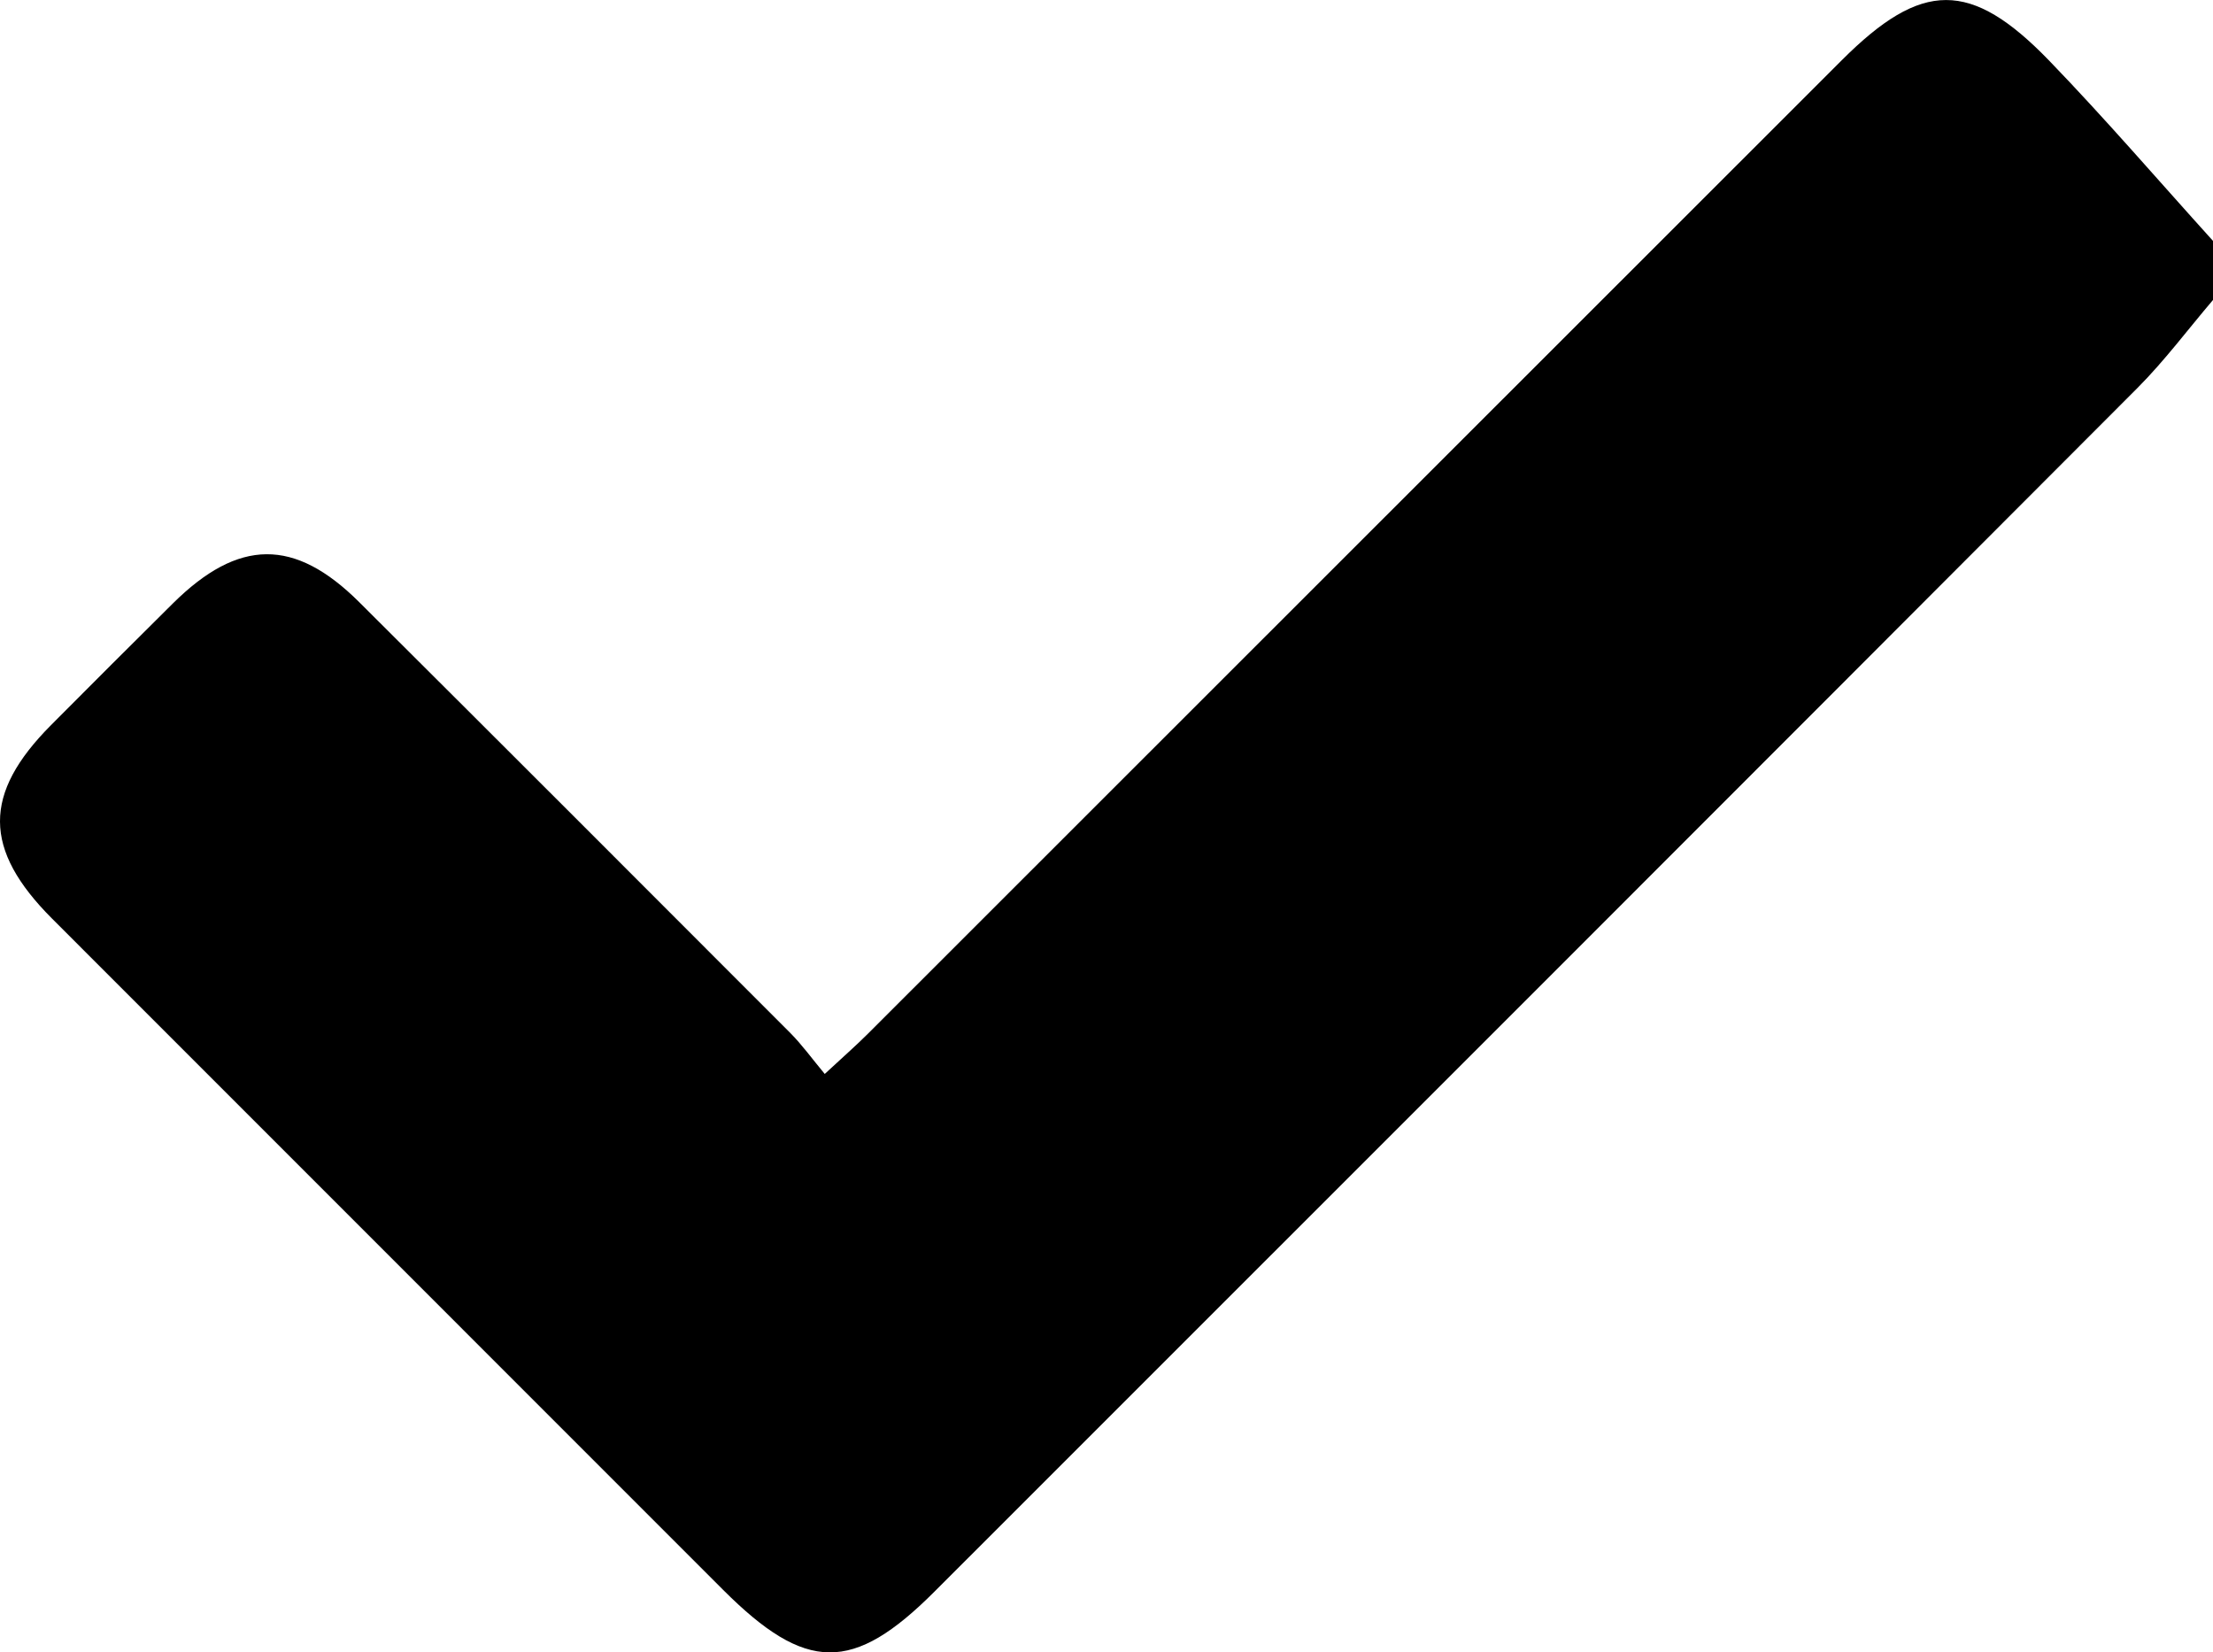
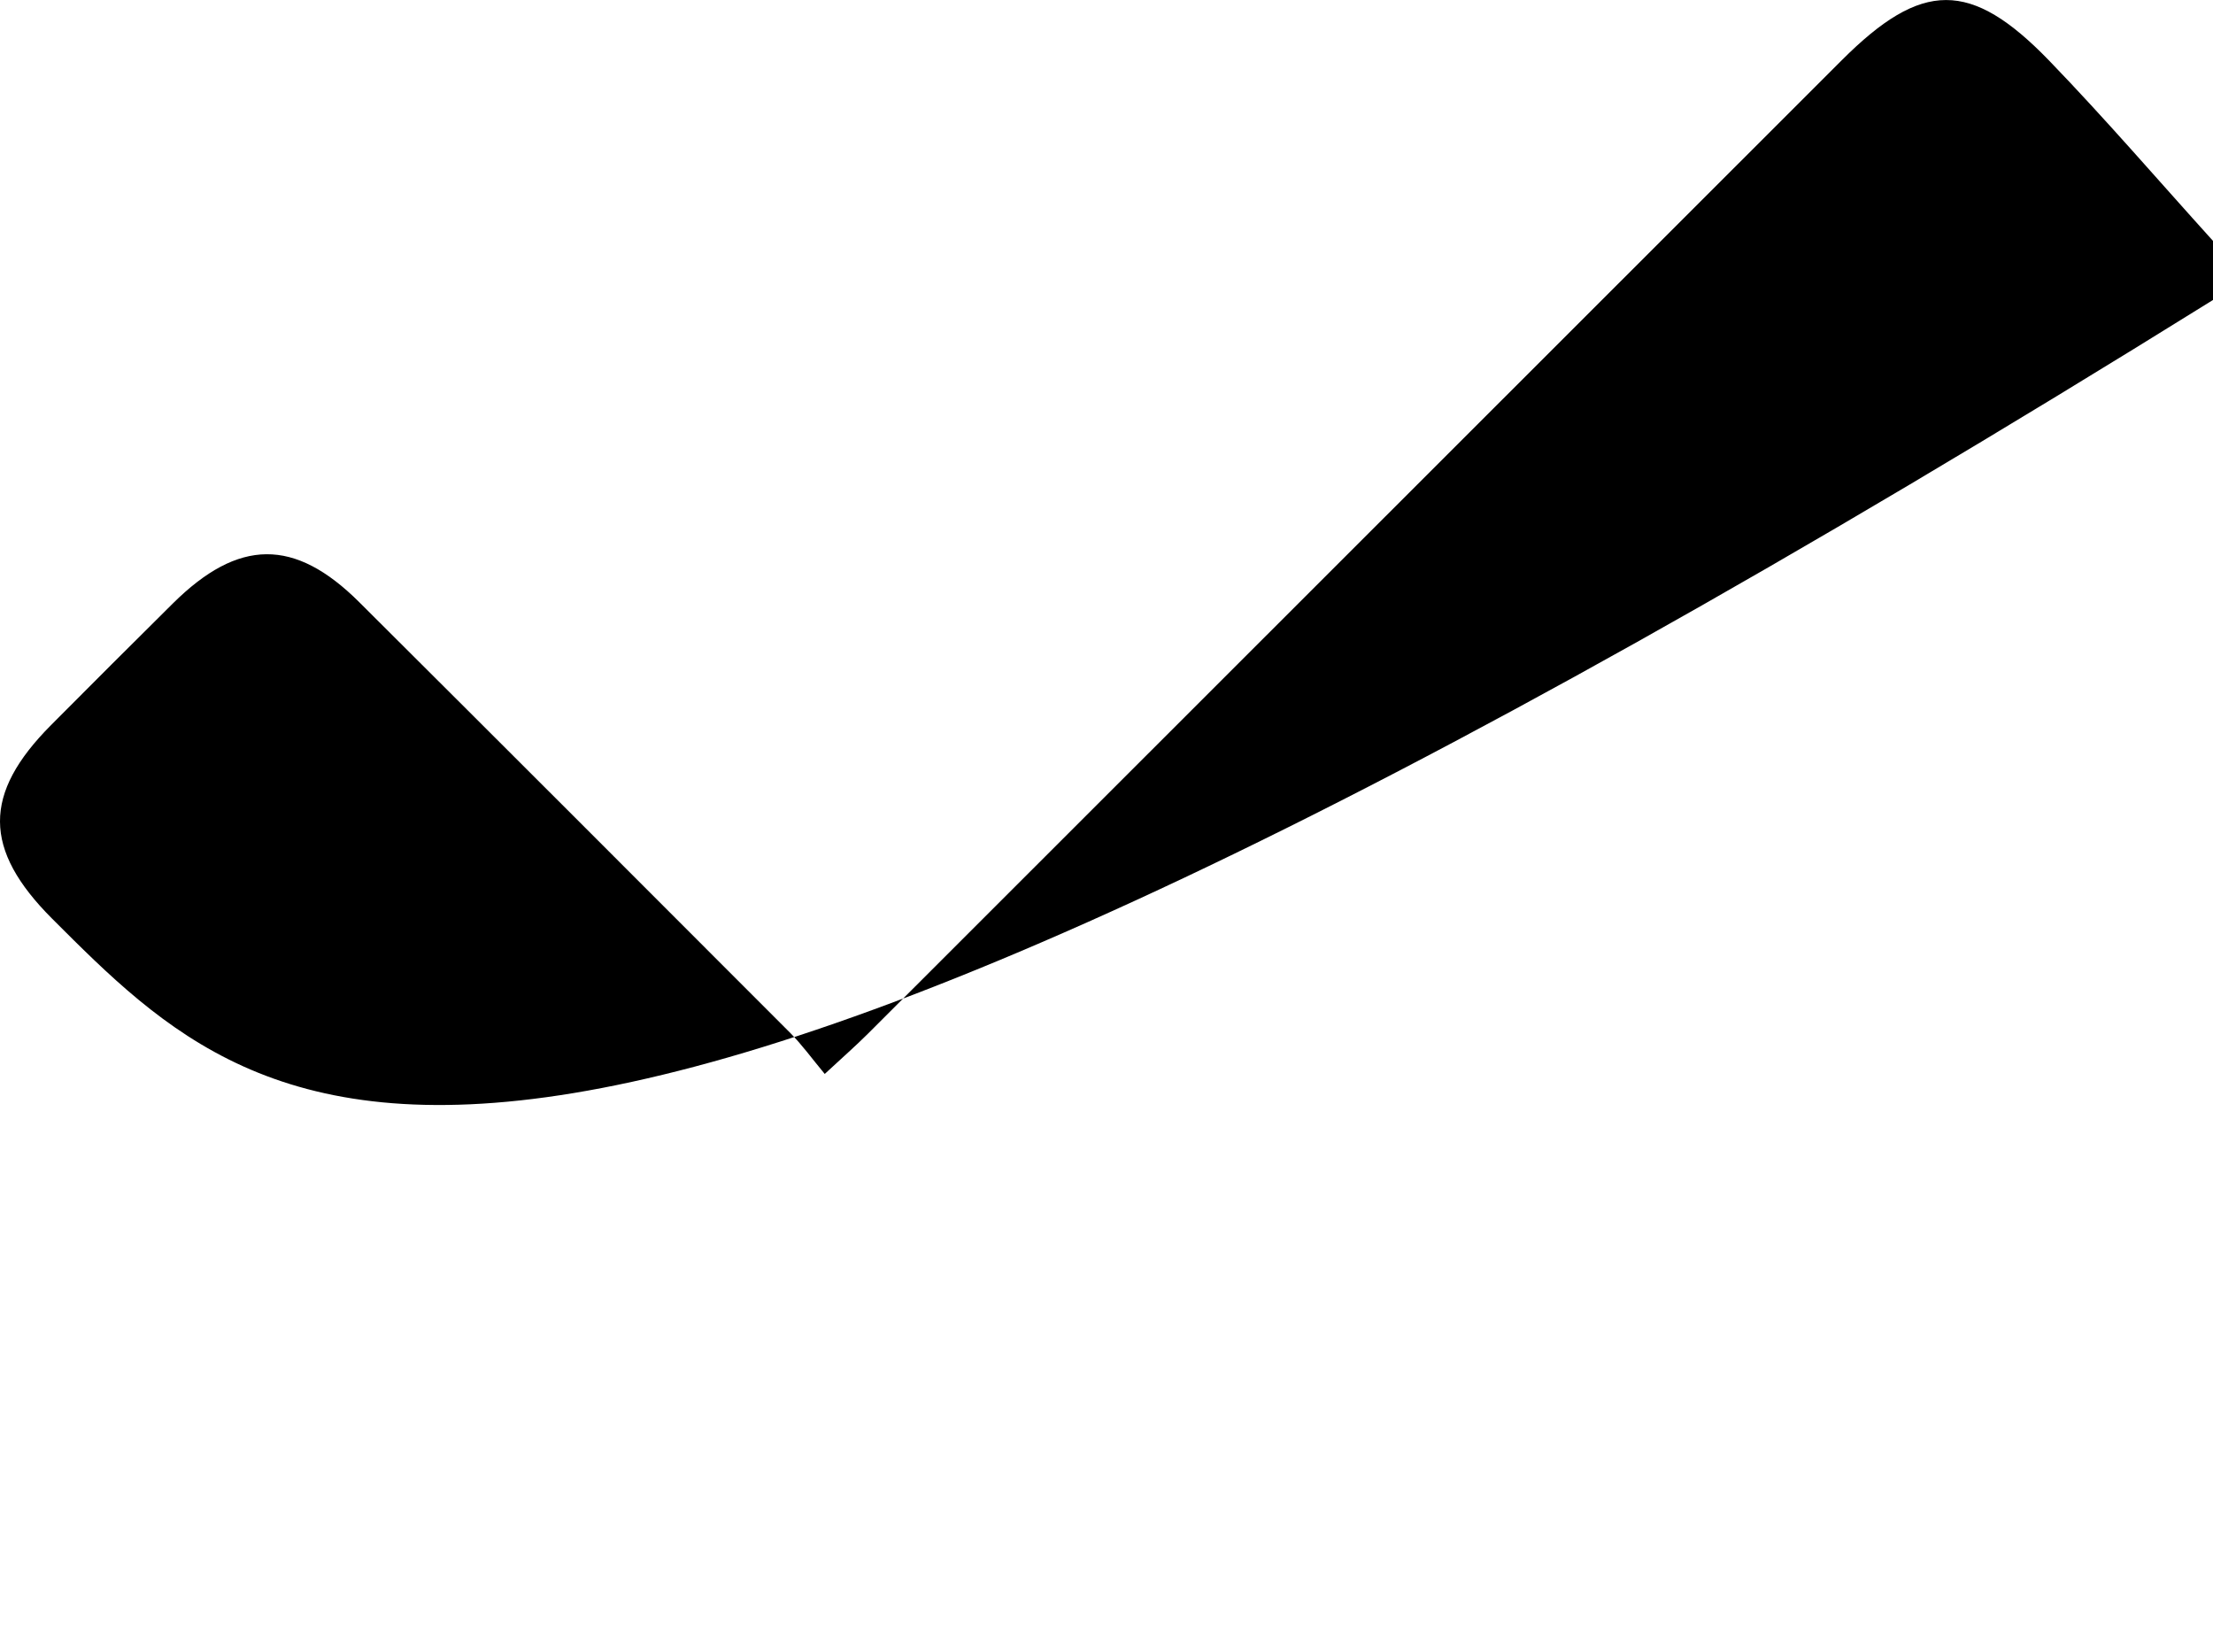
<svg xmlns="http://www.w3.org/2000/svg" id="Layer_2" data-name="Layer 2" viewBox="0 0 224 167.23">
  <g id="Layer_7" data-name="Layer 7">
    <g id="VSMiko.tif">
-       <path d="M224,30.36c-2.54,2.98-4.9,6.15-7.66,8.92-40.55,40.64-81.16,81.22-121.76,121.81-8.25,8.25-13,8.19-21.38-.18C50.56,138.26,27.91,115.62,5.27,92.97c-7-7.01-7.02-12.64-.1-19.59,4.1-4.12,8.2-8.22,12.33-12.31,6.64-6.58,12.31-6.65,18.86-.13,14.58,14.52,29.12,29.07,43.66,43.63,1.16,1.17,2.13,2.52,3.46,4.12,1.83-1.7,3.15-2.85,4.39-4.09C120.72,71.77,153.58,38.92,186.44,6.08c8.07-8.06,13.02-8.16,20.97,.05,5.71,5.91,11.08,12.16,16.59,18.25v5.97Z" />
+       <path d="M224,30.36C50.56,138.26,27.91,115.62,5.27,92.97c-7-7.01-7.02-12.64-.1-19.59,4.1-4.12,8.2-8.22,12.33-12.31,6.64-6.58,12.31-6.65,18.86-.13,14.58,14.52,29.12,29.07,43.66,43.63,1.16,1.17,2.13,2.52,3.46,4.12,1.83-1.7,3.15-2.85,4.39-4.09C120.72,71.77,153.58,38.92,186.44,6.08c8.07-8.06,13.02-8.16,20.97,.05,5.71,5.91,11.08,12.16,16.59,18.25v5.97Z" />
    </g>
  </g>
</svg>